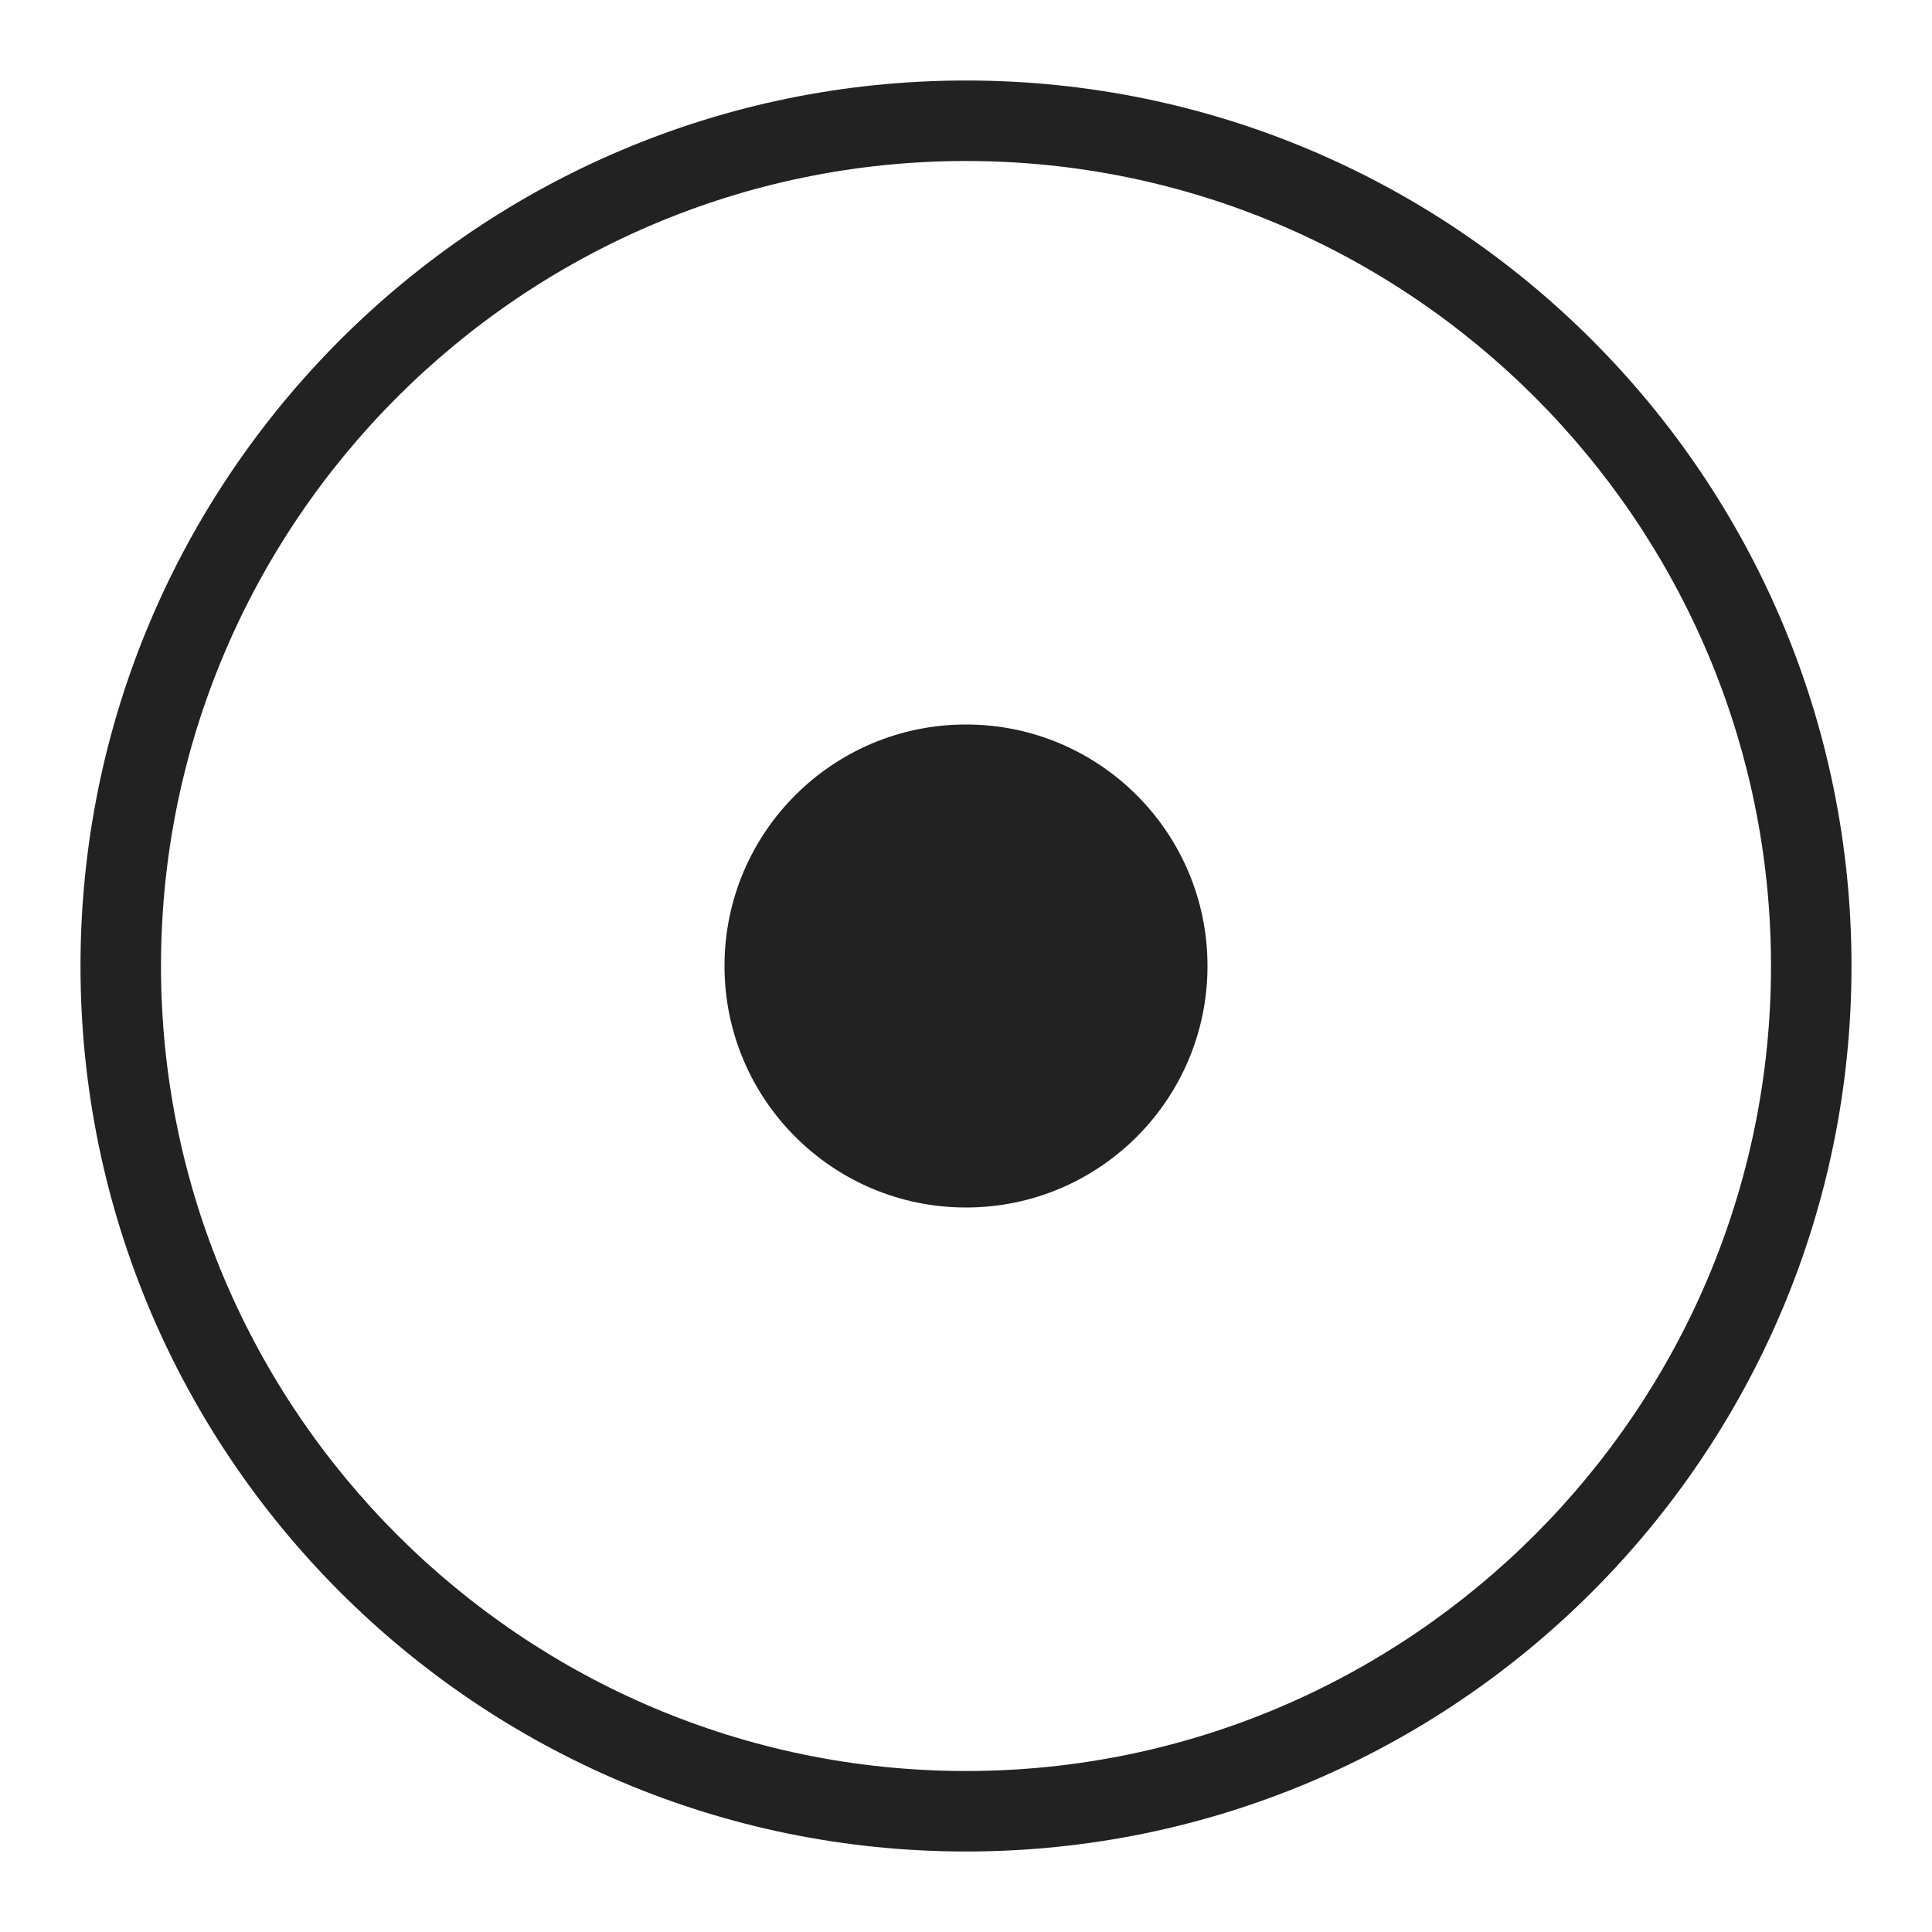
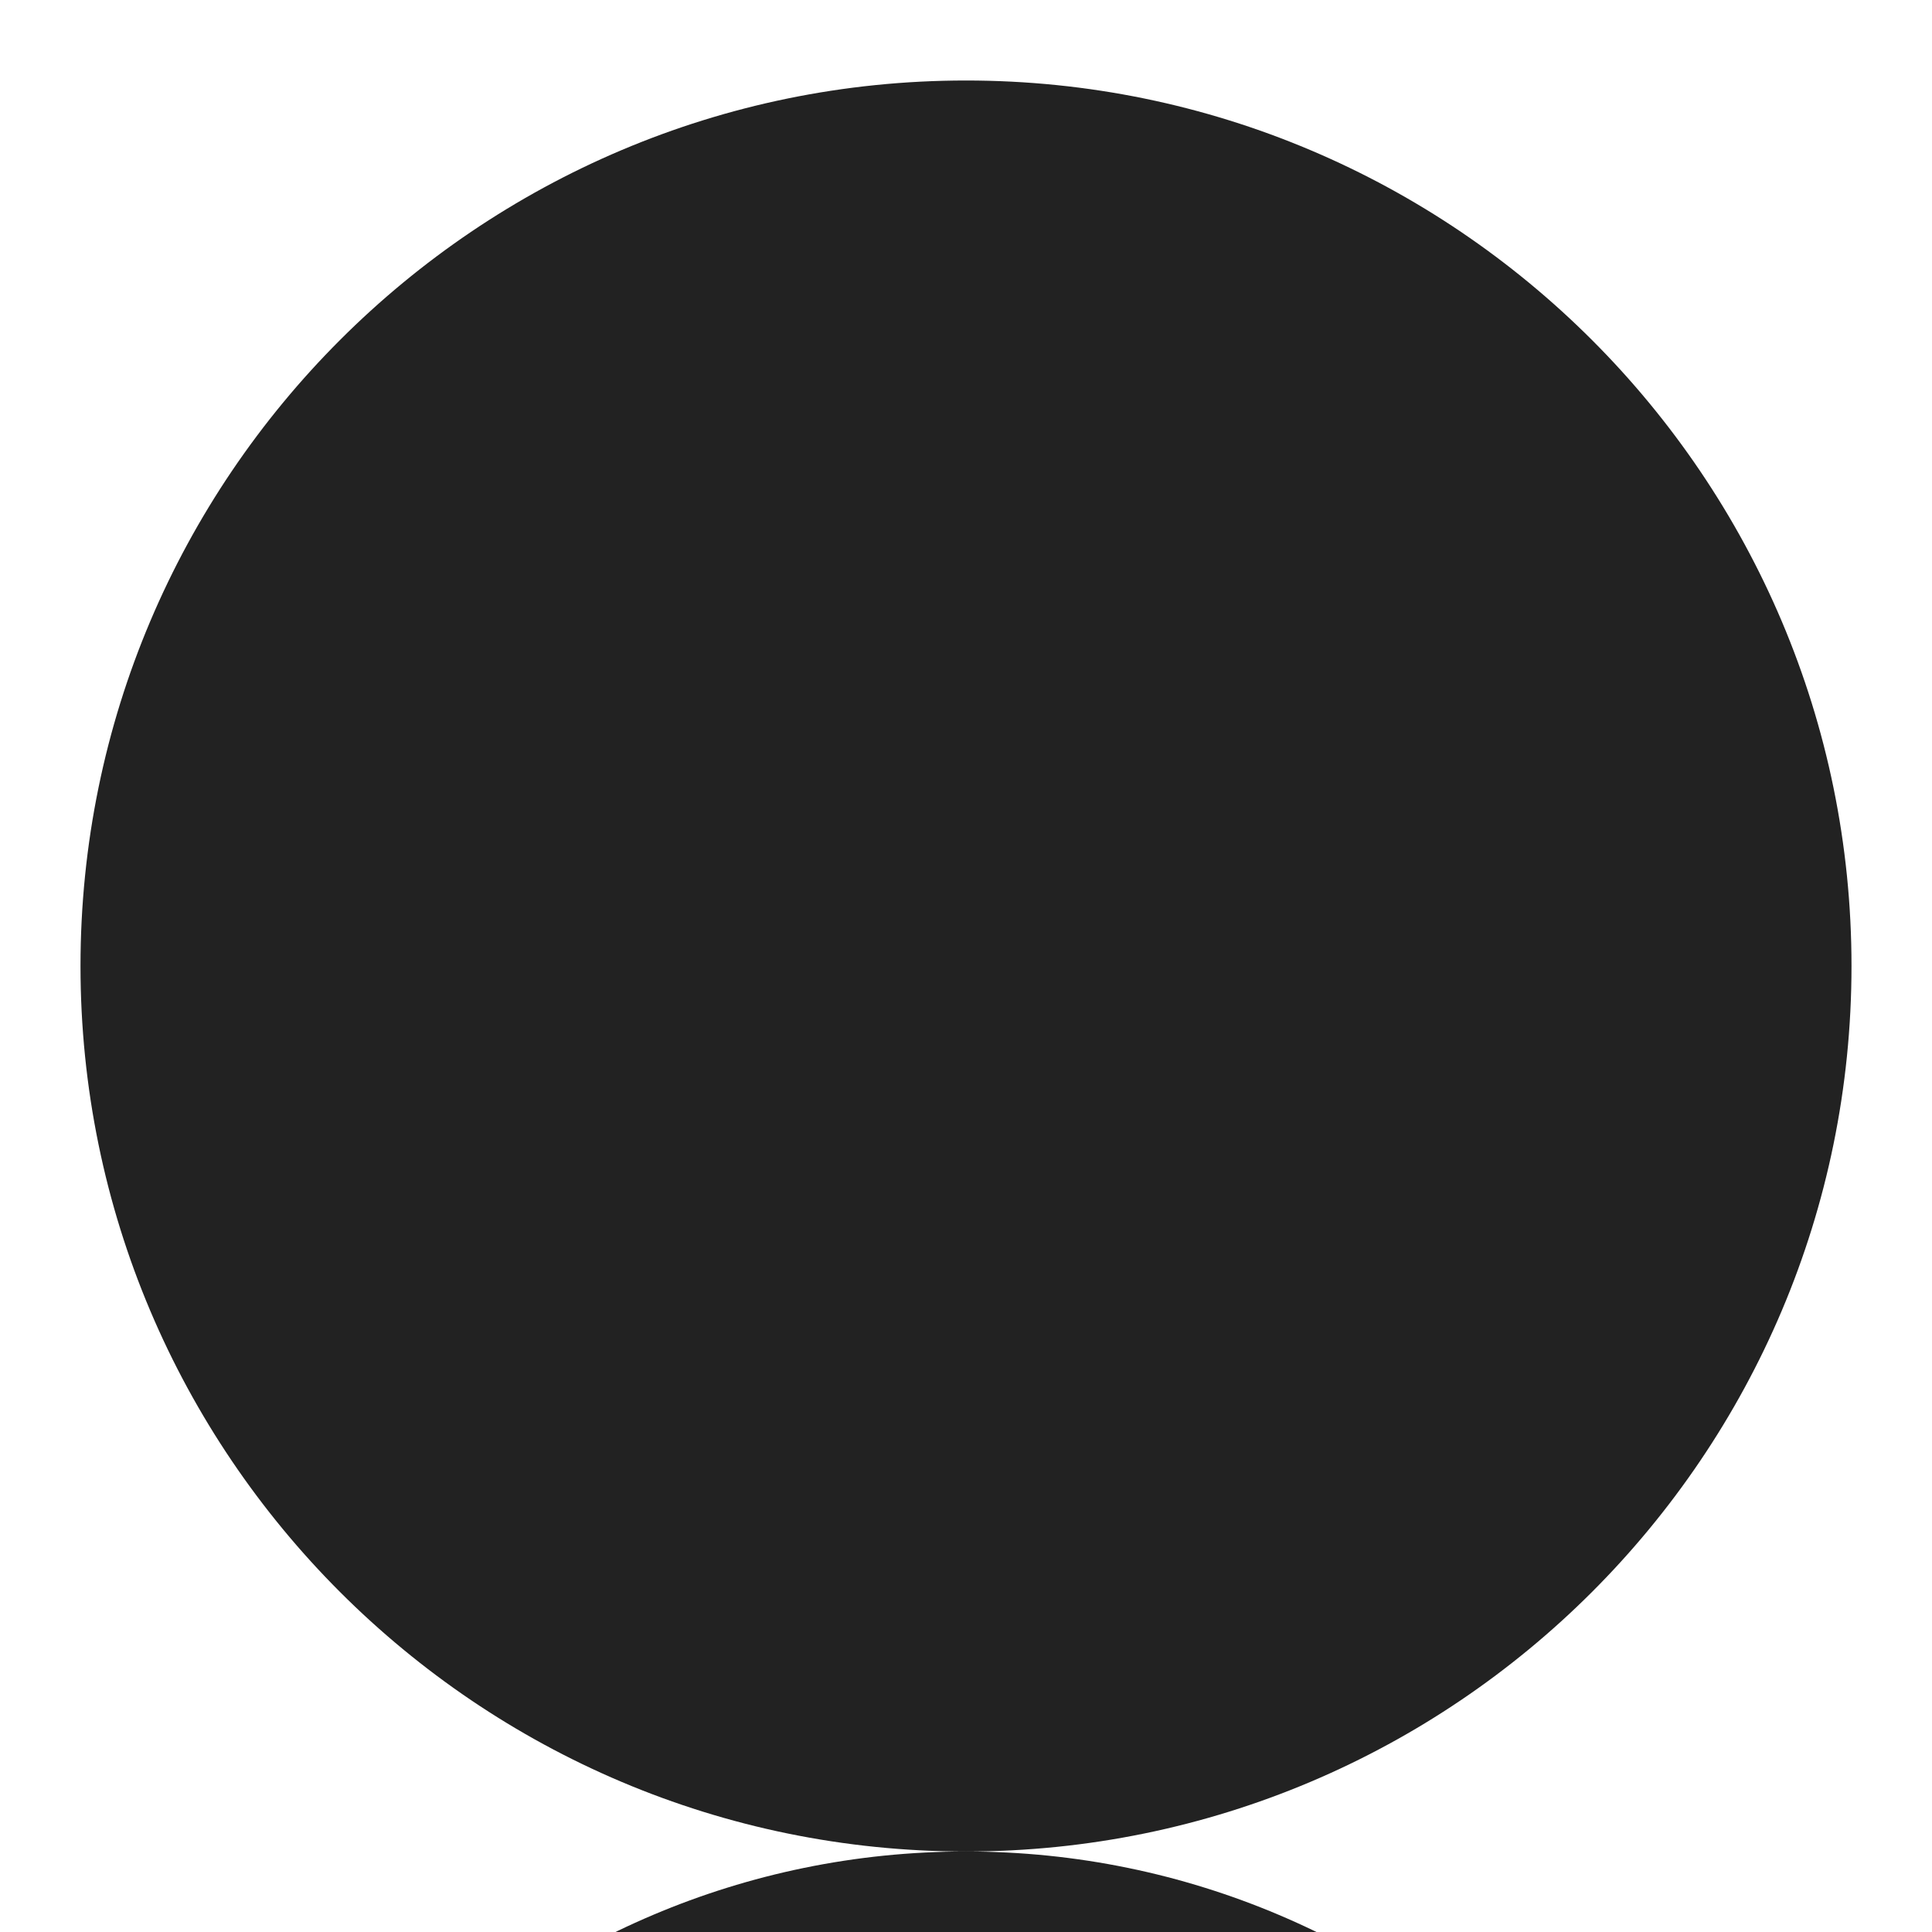
<svg xmlns="http://www.w3.org/2000/svg" height="24" viewBox="0 0 24 24" width="24">
  <g fill="#222">
-     <path d="m12 23c-6.07 0-11-4.93-11-11s4.93-11 11-11 11 4.93 11 11-4.93 11-11 11zm0-21c-5.51 0-10 4.49-10 10s4.49 10 10 10 10-4.49 10-10-4.49-10-10-10z" />
-     <circle cx="12" cy="12" r="3" />
+     <path d="m12 23c-6.07 0-11-4.93-11-11s4.93-11 11-11 11 4.93 11 11-4.93 11-11 11zc-5.51 0-10 4.49-10 10s4.49 10 10 10 10-4.49 10-10-4.49-10-10-10z" />
  </g>
</svg>